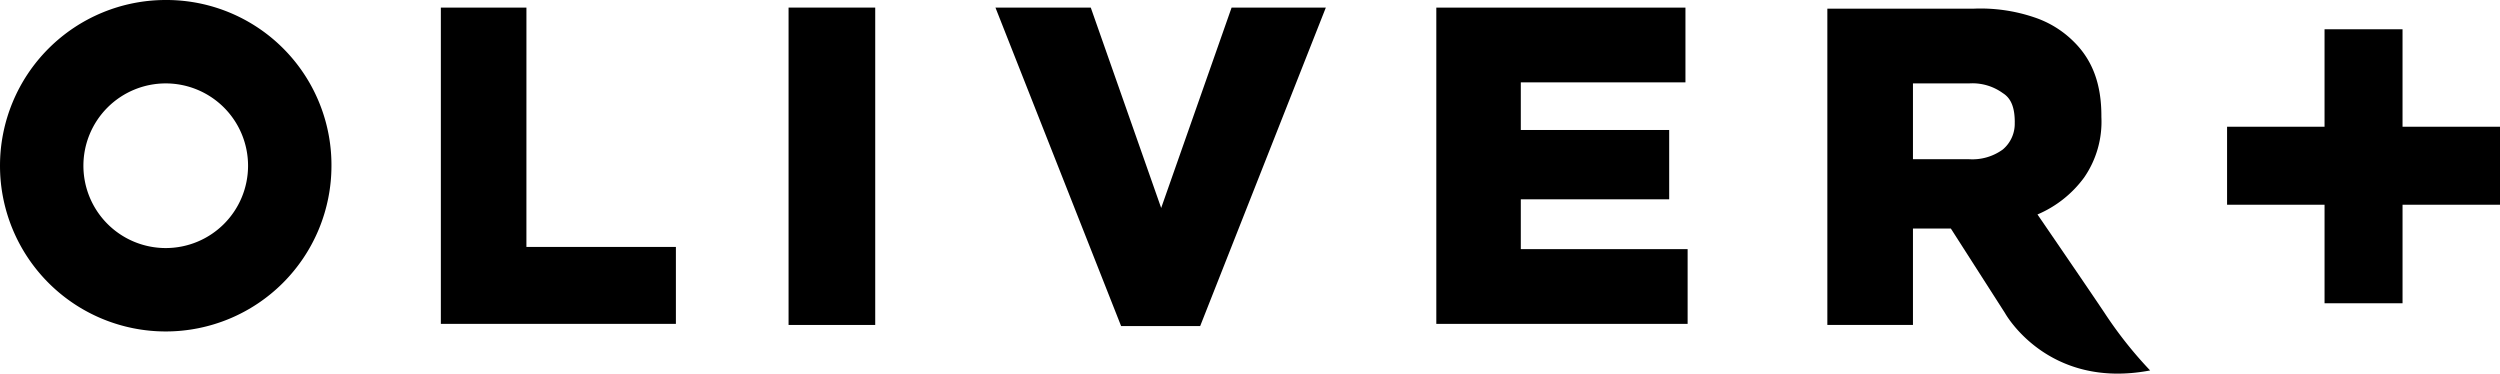
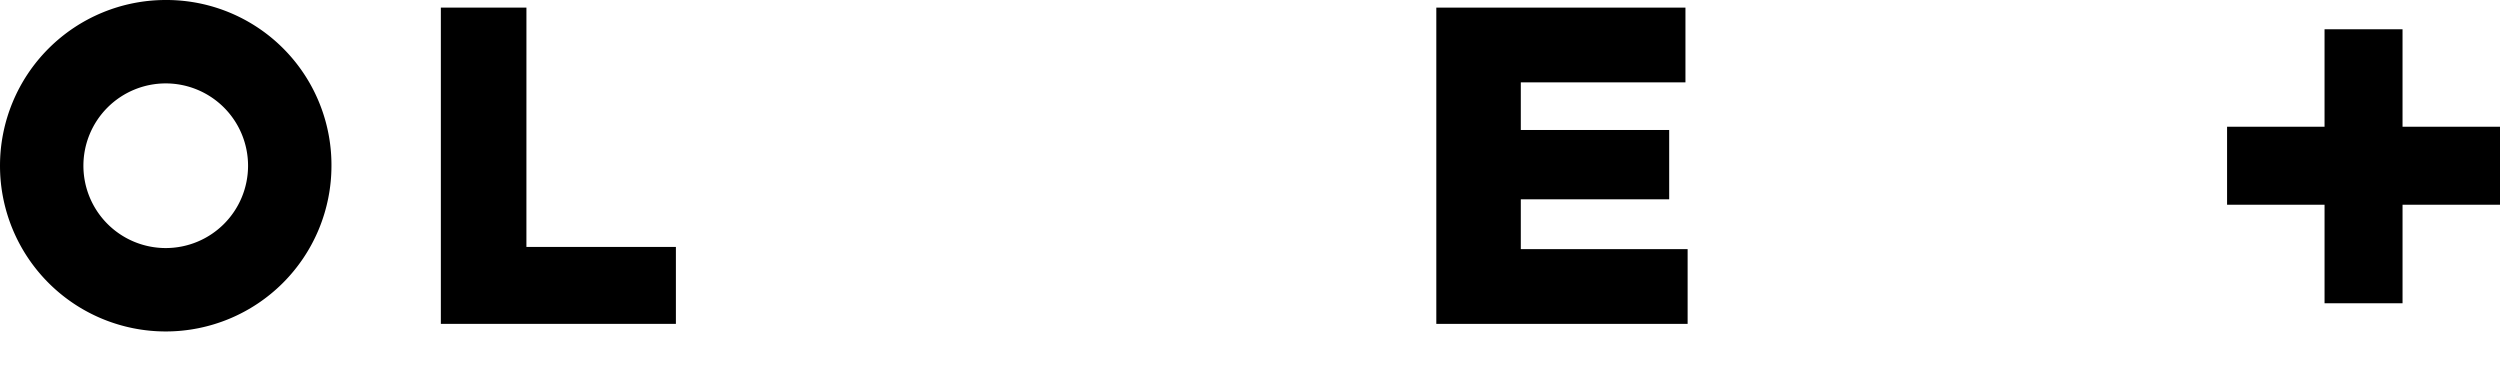
<svg xmlns="http://www.w3.org/2000/svg" id="Logotype_Black_300_dpi" data-name="Logotype Black 300 dpi" width="272.945" height="40.791" viewBox="0 0 272.945 40.791">
  <path id="Path_101" data-name="Path 101" d="M18.094,0A18.094,18.094,0,1,0,36.188,18.094,18.019,18.019,0,0,0,18.094,0m0,27.082a8.988,8.988,0,1,1,8.988-8.988,8.984,8.984,0,0,1-8.988,8.988" transform="translate(0 0)" />
-   <path id="Path_102" data-name="Path 102" d="M959.711,16.871a3.672,3.672,0,0,1-1.3,2.957,5.643,5.643,0,0,1-3.666,1.064H948.6V12.614h6.15a5.643,5.643,0,0,1,3.666,1.064c.946.591,1.3,1.656,1.3,3.193Zm-1.064,20.814s4.612,8.4,15.847,6.268a44.871,44.871,0,0,1-4.967-6.268c-1.656-2.483-7.332-10.762-7.332-10.762A12.263,12.263,0,0,0,967.28,22.9a10.715,10.715,0,0,0,1.892-6.623v-.118c0-3.43-.946-6.031-2.956-8.042A11.011,11.011,0,0,0,961.84,5.4a18.242,18.242,0,0,0-6.623-.946H939.253V38.986H948.6V28.461h4.139Z" transform="translate(-739.747 -3.508)" />
  <path id="Path_103" data-name="Path 103" d="M235.944,3.9H226.6V38.429h25.662v-8.4h-16.32Z" transform="translate(-178.469 -3.069)" />
-   <rect id="Rectangle_224" data-name="Rectangle 224" width="9.461" height="34.65" transform="translate(86.094 0.828)" />
-   <path id="Path_104" data-name="Path 104" d="M529.755,25.775,522.069,3.9H511.662L525.38,38.666h8.633L547.731,3.9H537.442Z" transform="translate(-402.98 -3.069)" />
  <path id="Path_105" data-name="Path 105" d="M747.487,24.829h16.2V17.261h-16.2v-5.2h17.976V3.9h-27.2V38.429H765.7v-8.16H747.487Z" transform="translate(-581.449 -3.069)" />
  <path id="Path_106" data-name="Path 106" d="M1174.5,25.676h-10.643V15.032h-8.515V25.676H1144.7v8.515h10.643V44.952h8.515V34.191H1174.5Z" transform="translate(-901.553 -11.839)" />
</svg>